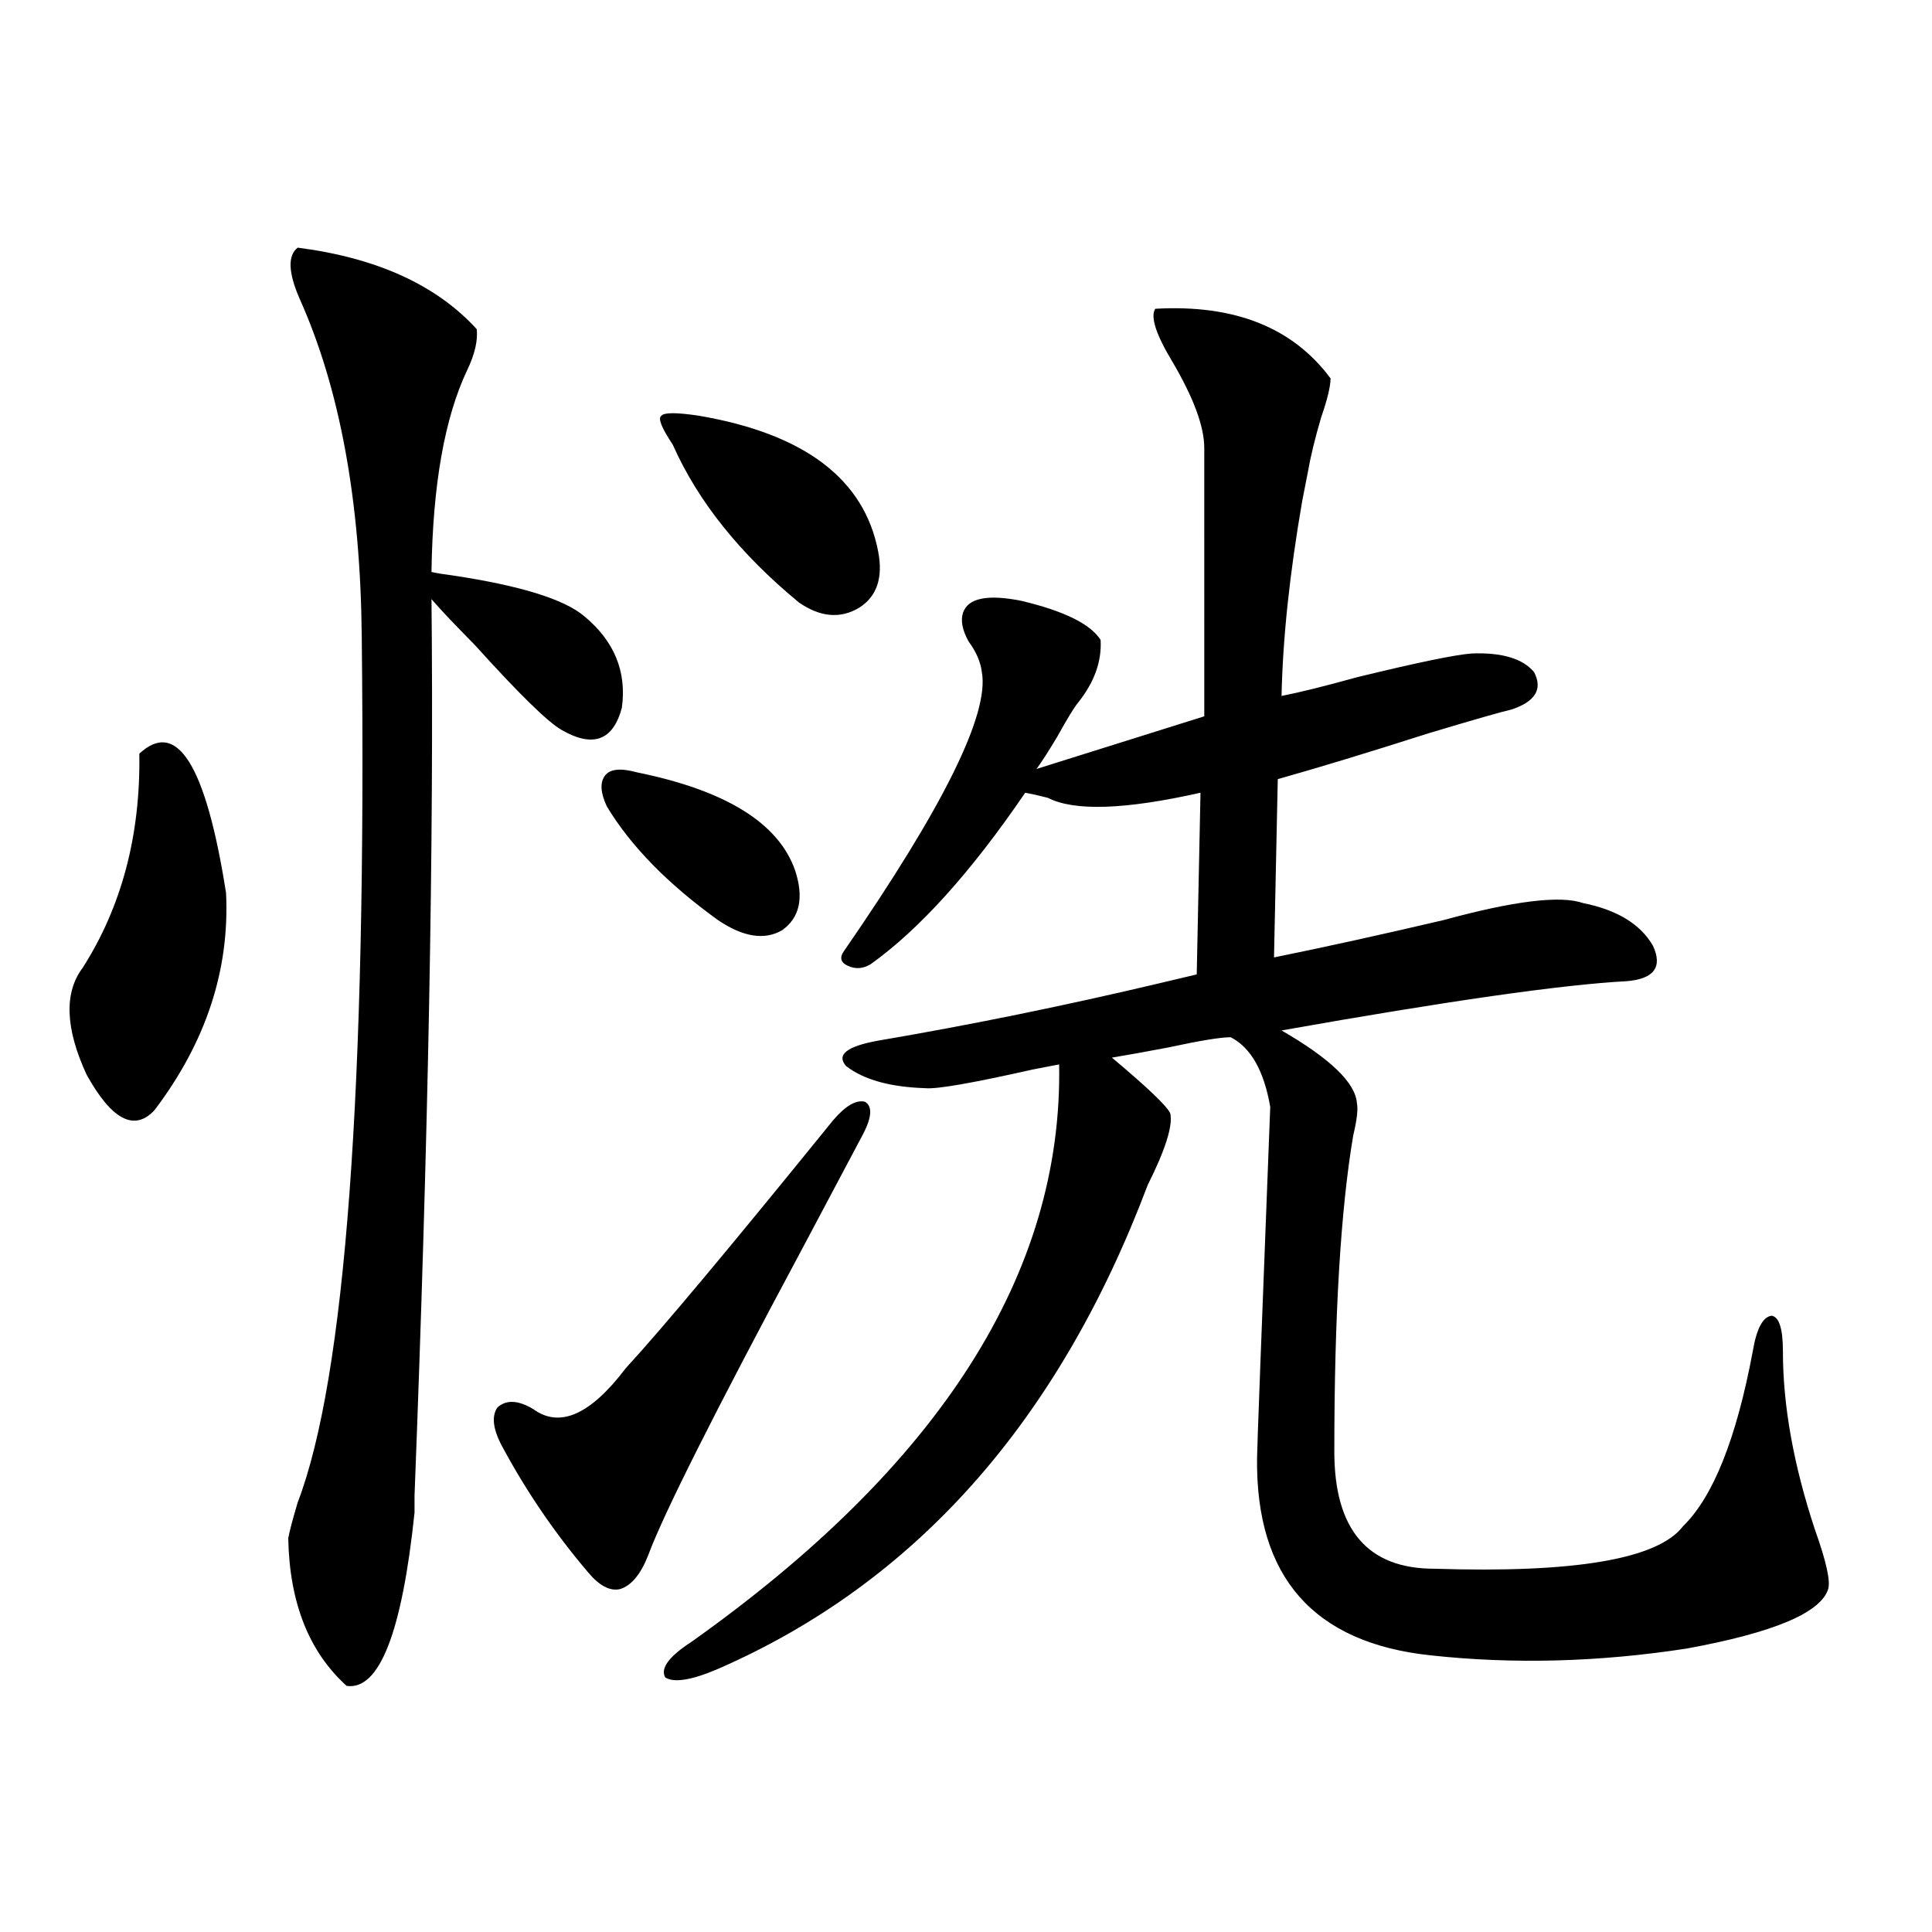
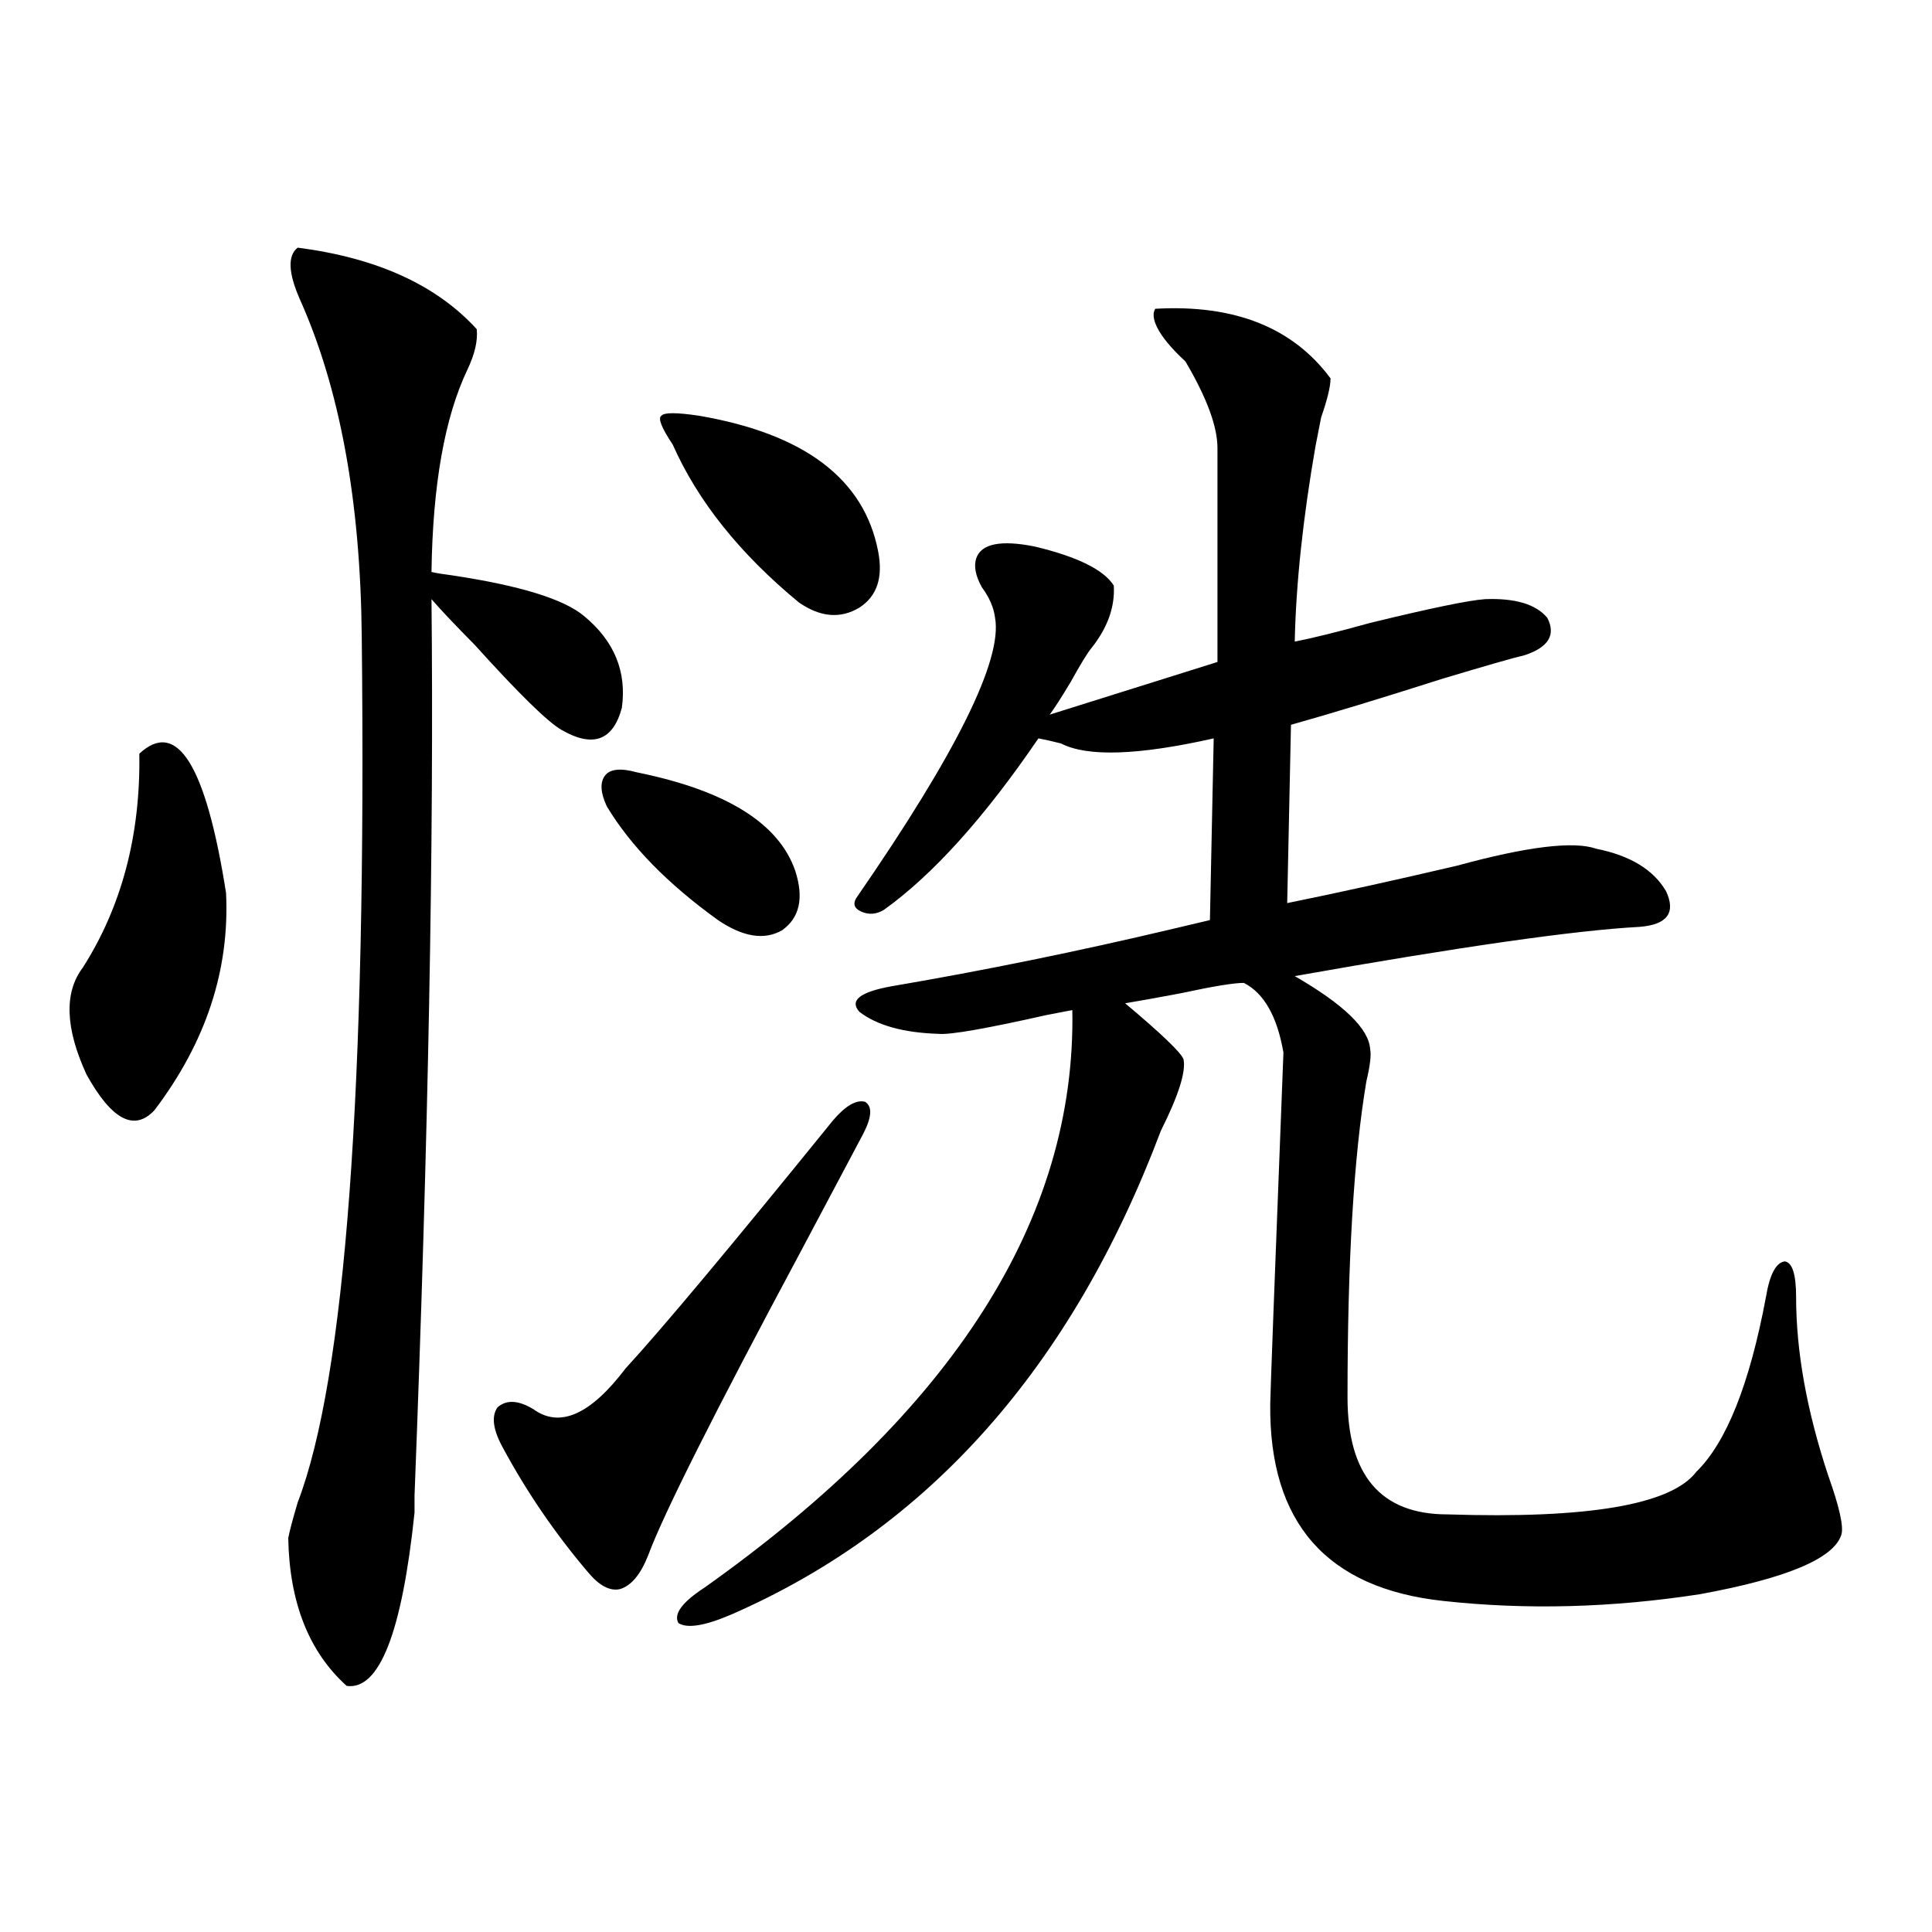
<svg xmlns="http://www.w3.org/2000/svg" version="1.1" id="图层_1" x="0px" y="0px" width="1000px" height="1000px" viewBox="0 0 1000 1000" enable-background="new 0 0 1000 1000" xml:space="preserve">
-   <path d="M72.12,390.098c19.512-18.155,34.466,5.864,44.877,72.07c1.951,39.853-10.411,77.344-37.072,112.5  c-10.411,11.138-22.118,4.985-35.121-18.457c-11.066-24.019-11.707-42.476-1.951-55.371  C63.005,469.199,72.761,432.285,72.12,390.098z M154.069,128.184c40.975,5.273,71.858,19.336,92.681,42.188  c0.641,5.864-0.976,12.896-4.878,21.094c-11.707,24.609-17.896,59.478-18.536,104.59c2.592,0.591,6.174,1.181,10.731,1.758  c35.121,5.273,57.88,12.305,68.291,21.094c15.609,12.896,22.104,28.716,19.512,47.461c-4.558,17.001-14.969,20.806-31.219,11.426  c-7.164-4.093-22.118-18.745-44.877-43.945c-10.411-10.547-17.896-18.457-22.438-23.73c1.296,124.805-1.631,279.492-8.78,464.063  v8.789c-6.509,62.101-18.216,91.983-35.121,89.648c-19.512-17.578-29.603-43.066-30.243-76.465  c0.641-3.516,2.271-9.668,4.878-18.457c24.71-64.448,35.762-213.862,33.17-448.242c-0.655-70.313-11.387-128.608-32.194-174.902  C149.191,141.079,148.856,132.29,154.069,128.184z M446.745,586.973c-7.164,13.485-17.896,33.7-32.194,60.645  c-44.877,83.798-71.218,136.23-79.022,157.324c-3.902,9.97-8.78,15.82-14.634,17.578c-5.213,1.167-10.731-1.758-16.585-8.789  c-16.92-19.913-31.554-41.309-43.901-64.16c-5.213-9.366-6.188-16.397-2.927-21.094c4.543-4.093,10.731-3.804,18.536,0.879  c13.658,9.97,29.588,2.938,47.804-21.094c18.856-20.503,54.633-63.281,107.314-128.32c6.494-7.608,12.027-10.835,16.585-9.668  C451.623,572.622,451.288,578.184,446.745,586.973z M329.675,399.766c46.173,9.38,73.489,26.367,81.949,50.977  c4.543,14.063,2.271,24.321-6.829,30.762c-9.115,5.273-20.167,3.516-33.17-5.273c-26.021-18.745-45.212-38.37-57.56-58.887  c-3.262-7.031-3.582-12.305-0.976-15.82C315.682,398.008,321.215,397.431,329.675,399.766z M361.869,215.195  c54.633,9.38,85.517,32.821,92.681,70.313c2.592,13.485-0.655,23.153-9.756,29.004c-9.756,5.864-20.167,4.985-31.219-2.637  c-30.578-25.187-52.361-52.433-65.364-81.738c-5.854-8.789-7.805-13.761-5.854-14.941  C343.653,213.438,350.162,213.438,361.869,215.195z M597.961,159.824c40.975-2.335,71.218,9.668,90.729,36.035  c0,4.106-1.631,10.849-4.878,20.215c-3.262,11.138-5.533,20.517-6.829,28.125c-0.655,3.516-1.631,8.501-2.927,14.941  c-6.509,37.505-10.091,71.191-10.731,101.074c9.101-1.758,22.104-4.972,39.023-9.668c31.219-7.608,51.051-11.714,59.511-12.305  c15.609-0.577,26.341,2.637,32.194,9.668c4.543,8.789,0.641,15.243-11.707,19.336c-5.213,1.181-19.512,5.273-42.926,12.305  c-31.219,9.97-57.239,17.88-78.047,23.73l-1.951,92.285c26.006-5.273,55.273-11.714,87.803-19.336  c36.417-9.956,60.486-12.882,72.193-8.789c17.561,3.516,29.588,10.849,36.097,21.973c5.198,11.138,0.641,17.29-13.658,18.457  c-33.17,1.758-92.681,10.259-178.532,25.488c25.365,14.653,38.368,27.246,39.023,37.793c0.641,2.938,0,8.501-1.951,16.699  c-6.509,38.672-9.756,93.164-9.756,163.477c0,40.43,17.226,60.645,51.706,60.645c72.834,2.349,115.76-4.972,128.777-21.973  c15.609-15.229,27.637-45.401,36.097-90.527c1.951-11.714,5.198-17.866,9.756-18.457c3.902,0.591,5.854,6.743,5.854,18.457  c0,28.125,5.519,58.887,16.585,92.285c5.854,16.411,8.125,26.669,6.829,30.762c-3.902,12.305-28.292,22.55-73.169,30.762  c-45.532,7.031-89.754,8.198-132.68,3.516c-60.486-6.454-90.409-40.43-89.754-101.953c0-4.093,2.271-64.737,6.829-181.934  c-3.262-18.745-10.091-30.762-20.487-36.035c-5.213,0-15.944,1.758-32.194,5.273c-12.362,2.349-22.118,4.106-29.268,5.273  c18.856,15.82,28.933,25.488,30.243,29.004c1.296,6.454-2.606,18.759-11.707,36.914c-46.188,122.47-120.332,205.952-222.434,250.488  c-13.658,5.851-22.773,7.319-27.316,4.395c-2.606-4.696,1.951-10.849,13.658-18.457c128.777-91.406,192.19-191.011,190.239-298.828  c-3.262,0.591-7.805,1.47-13.658,2.637c-31.219,7.031-49.755,10.259-55.608,9.668c-18.216-0.577-31.874-4.395-40.975-11.426  c-5.213-5.851,0.32-10.245,16.585-13.184c48.124-8.198,96.903-18.155,146.338-29.883c9.756-2.335,15.93-3.804,18.536-4.395  l1.951-94.043c-39.023,8.789-65.364,9.668-79.022,2.637c-4.558-1.167-8.46-2.046-11.707-2.637  c-27.972,41.021-54.633,70.614-79.998,88.77c-3.902,2.349-7.805,2.637-11.707,0.879s-4.558-4.395-1.951-7.91  c51.371-74.405,75.12-122.456,71.218-144.141c-0.655-5.273-2.927-10.547-6.829-15.82c-3.262-5.851-4.237-10.835-2.927-14.941  c2.592-7.608,12.683-9.668,30.243-6.152c22.104,5.273,35.762,12.017,40.975,20.215c0.641,11.138-3.262,21.973-11.707,32.52  c-1.951,2.349-5.533,8.212-10.731,17.578c-4.558,7.622-8.14,13.184-10.731,16.699l86.827-27.246V231.895  c0-11.124-5.533-26.065-16.585-44.824C598.281,173.008,595.354,163.931,597.961,159.824z" />
+   <path d="M72.12,390.098c19.512-18.155,34.466,5.864,44.877,72.07c1.951,39.853-10.411,77.344-37.072,112.5  c-10.411,11.138-22.118,4.985-35.121-18.457c-11.066-24.019-11.707-42.476-1.951-55.371  C63.005,469.199,72.761,432.285,72.12,390.098z M154.069,128.184c40.975,5.273,71.858,19.336,92.681,42.188  c0.641,5.864-0.976,12.896-4.878,21.094c-11.707,24.609-17.896,59.478-18.536,104.59c2.592,0.591,6.174,1.181,10.731,1.758  c35.121,5.273,57.88,12.305,68.291,21.094c15.609,12.896,22.104,28.716,19.512,47.461c-4.558,17.001-14.969,20.806-31.219,11.426  c-7.164-4.093-22.118-18.745-44.877-43.945c-10.411-10.547-17.896-18.457-22.438-23.73c1.296,124.805-1.631,279.492-8.78,464.063  v8.789c-6.509,62.101-18.216,91.983-35.121,89.648c-19.512-17.578-29.603-43.066-30.243-76.465  c0.641-3.516,2.271-9.668,4.878-18.457c24.71-64.448,35.762-213.862,33.17-448.242c-0.655-70.313-11.387-128.608-32.194-174.902  C149.191,141.079,148.856,132.29,154.069,128.184z M446.745,586.973c-7.164,13.485-17.896,33.7-32.194,60.645  c-44.877,83.798-71.218,136.23-79.022,157.324c-3.902,9.97-8.78,15.82-14.634,17.578c-5.213,1.167-10.731-1.758-16.585-8.789  c-16.92-19.913-31.554-41.309-43.901-64.16c-5.213-9.366-6.188-16.397-2.927-21.094c4.543-4.093,10.731-3.804,18.536,0.879  c13.658,9.97,29.588,2.938,47.804-21.094c18.856-20.503,54.633-63.281,107.314-128.32c6.494-7.608,12.027-10.835,16.585-9.668  C451.623,572.622,451.288,578.184,446.745,586.973z M329.675,399.766c46.173,9.38,73.489,26.367,81.949,50.977  c4.543,14.063,2.271,24.321-6.829,30.762c-9.115,5.273-20.167,3.516-33.17-5.273c-26.021-18.745-45.212-38.37-57.56-58.887  c-3.262-7.031-3.582-12.305-0.976-15.82C315.682,398.008,321.215,397.431,329.675,399.766z M361.869,215.195  c54.633,9.38,85.517,32.821,92.681,70.313c2.592,13.485-0.655,23.153-9.756,29.004c-9.756,5.864-20.167,4.985-31.219-2.637  c-30.578-25.187-52.361-52.433-65.364-81.738c-5.854-8.789-7.805-13.761-5.854-14.941  C343.653,213.438,350.162,213.438,361.869,215.195z M597.961,159.824c40.975-2.335,71.218,9.668,90.729,36.035  c0,4.106-1.631,10.849-4.878,20.215c-0.655,3.516-1.631,8.501-2.927,14.941  c-6.509,37.505-10.091,71.191-10.731,101.074c9.101-1.758,22.104-4.972,39.023-9.668c31.219-7.608,51.051-11.714,59.511-12.305  c15.609-0.577,26.341,2.637,32.194,9.668c4.543,8.789,0.641,15.243-11.707,19.336c-5.213,1.181-19.512,5.273-42.926,12.305  c-31.219,9.97-57.239,17.88-78.047,23.73l-1.951,92.285c26.006-5.273,55.273-11.714,87.803-19.336  c36.417-9.956,60.486-12.882,72.193-8.789c17.561,3.516,29.588,10.849,36.097,21.973c5.198,11.138,0.641,17.29-13.658,18.457  c-33.17,1.758-92.681,10.259-178.532,25.488c25.365,14.653,38.368,27.246,39.023,37.793c0.641,2.938,0,8.501-1.951,16.699  c-6.509,38.672-9.756,93.164-9.756,163.477c0,40.43,17.226,60.645,51.706,60.645c72.834,2.349,115.76-4.972,128.777-21.973  c15.609-15.229,27.637-45.401,36.097-90.527c1.951-11.714,5.198-17.866,9.756-18.457c3.902,0.591,5.854,6.743,5.854,18.457  c0,28.125,5.519,58.887,16.585,92.285c5.854,16.411,8.125,26.669,6.829,30.762c-3.902,12.305-28.292,22.55-73.169,30.762  c-45.532,7.031-89.754,8.198-132.68,3.516c-60.486-6.454-90.409-40.43-89.754-101.953c0-4.093,2.271-64.737,6.829-181.934  c-3.262-18.745-10.091-30.762-20.487-36.035c-5.213,0-15.944,1.758-32.194,5.273c-12.362,2.349-22.118,4.106-29.268,5.273  c18.856,15.82,28.933,25.488,30.243,29.004c1.296,6.454-2.606,18.759-11.707,36.914c-46.188,122.47-120.332,205.952-222.434,250.488  c-13.658,5.851-22.773,7.319-27.316,4.395c-2.606-4.696,1.951-10.849,13.658-18.457c128.777-91.406,192.19-191.011,190.239-298.828  c-3.262,0.591-7.805,1.47-13.658,2.637c-31.219,7.031-49.755,10.259-55.608,9.668c-18.216-0.577-31.874-4.395-40.975-11.426  c-5.213-5.851,0.32-10.245,16.585-13.184c48.124-8.198,96.903-18.155,146.338-29.883c9.756-2.335,15.93-3.804,18.536-4.395  l1.951-94.043c-39.023,8.789-65.364,9.668-79.022,2.637c-4.558-1.167-8.46-2.046-11.707-2.637  c-27.972,41.021-54.633,70.614-79.998,88.77c-3.902,2.349-7.805,2.637-11.707,0.879s-4.558-4.395-1.951-7.91  c51.371-74.405,75.12-122.456,71.218-144.141c-0.655-5.273-2.927-10.547-6.829-15.82c-3.262-5.851-4.237-10.835-2.927-14.941  c2.592-7.608,12.683-9.668,30.243-6.152c22.104,5.273,35.762,12.017,40.975,20.215c0.641,11.138-3.262,21.973-11.707,32.52  c-1.951,2.349-5.533,8.212-10.731,17.578c-4.558,7.622-8.14,13.184-10.731,16.699l86.827-27.246V231.895  c0-11.124-5.533-26.065-16.585-44.824C598.281,173.008,595.354,163.931,597.961,159.824z" />
</svg>